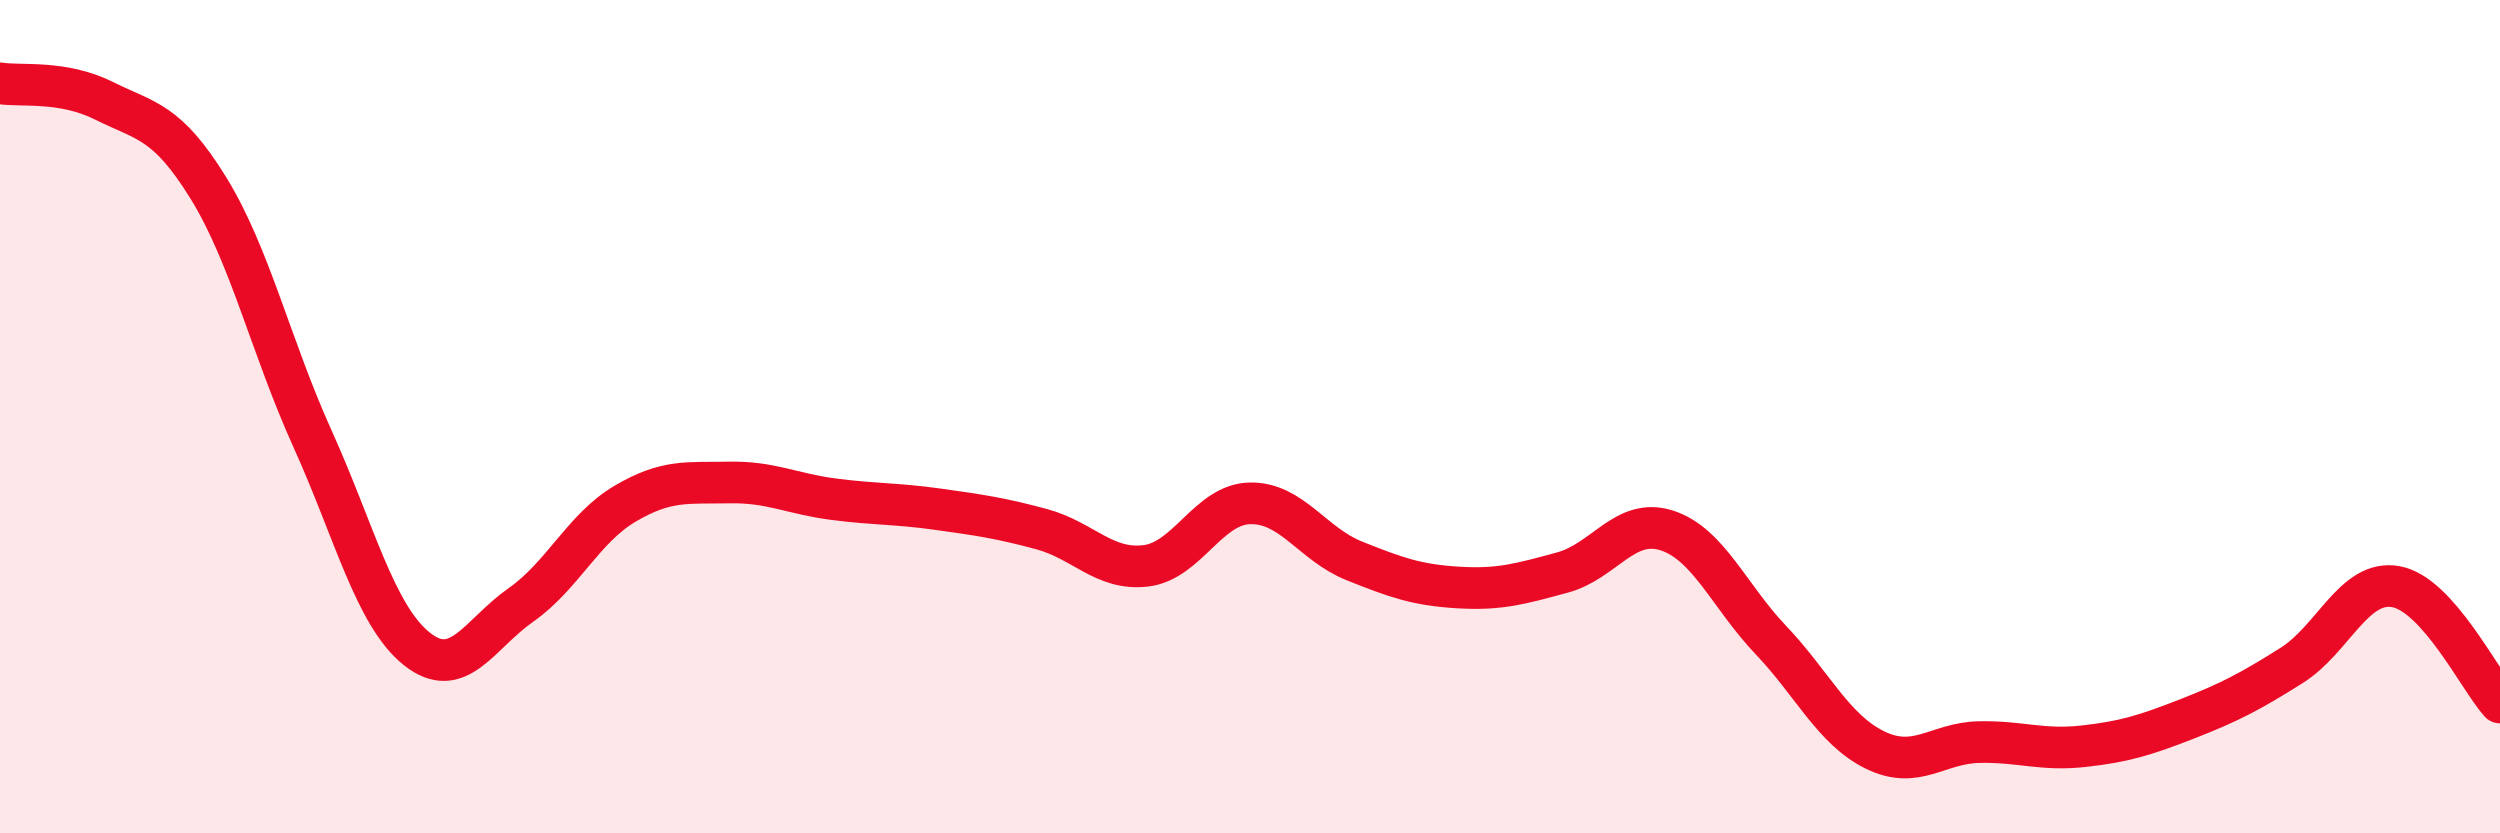
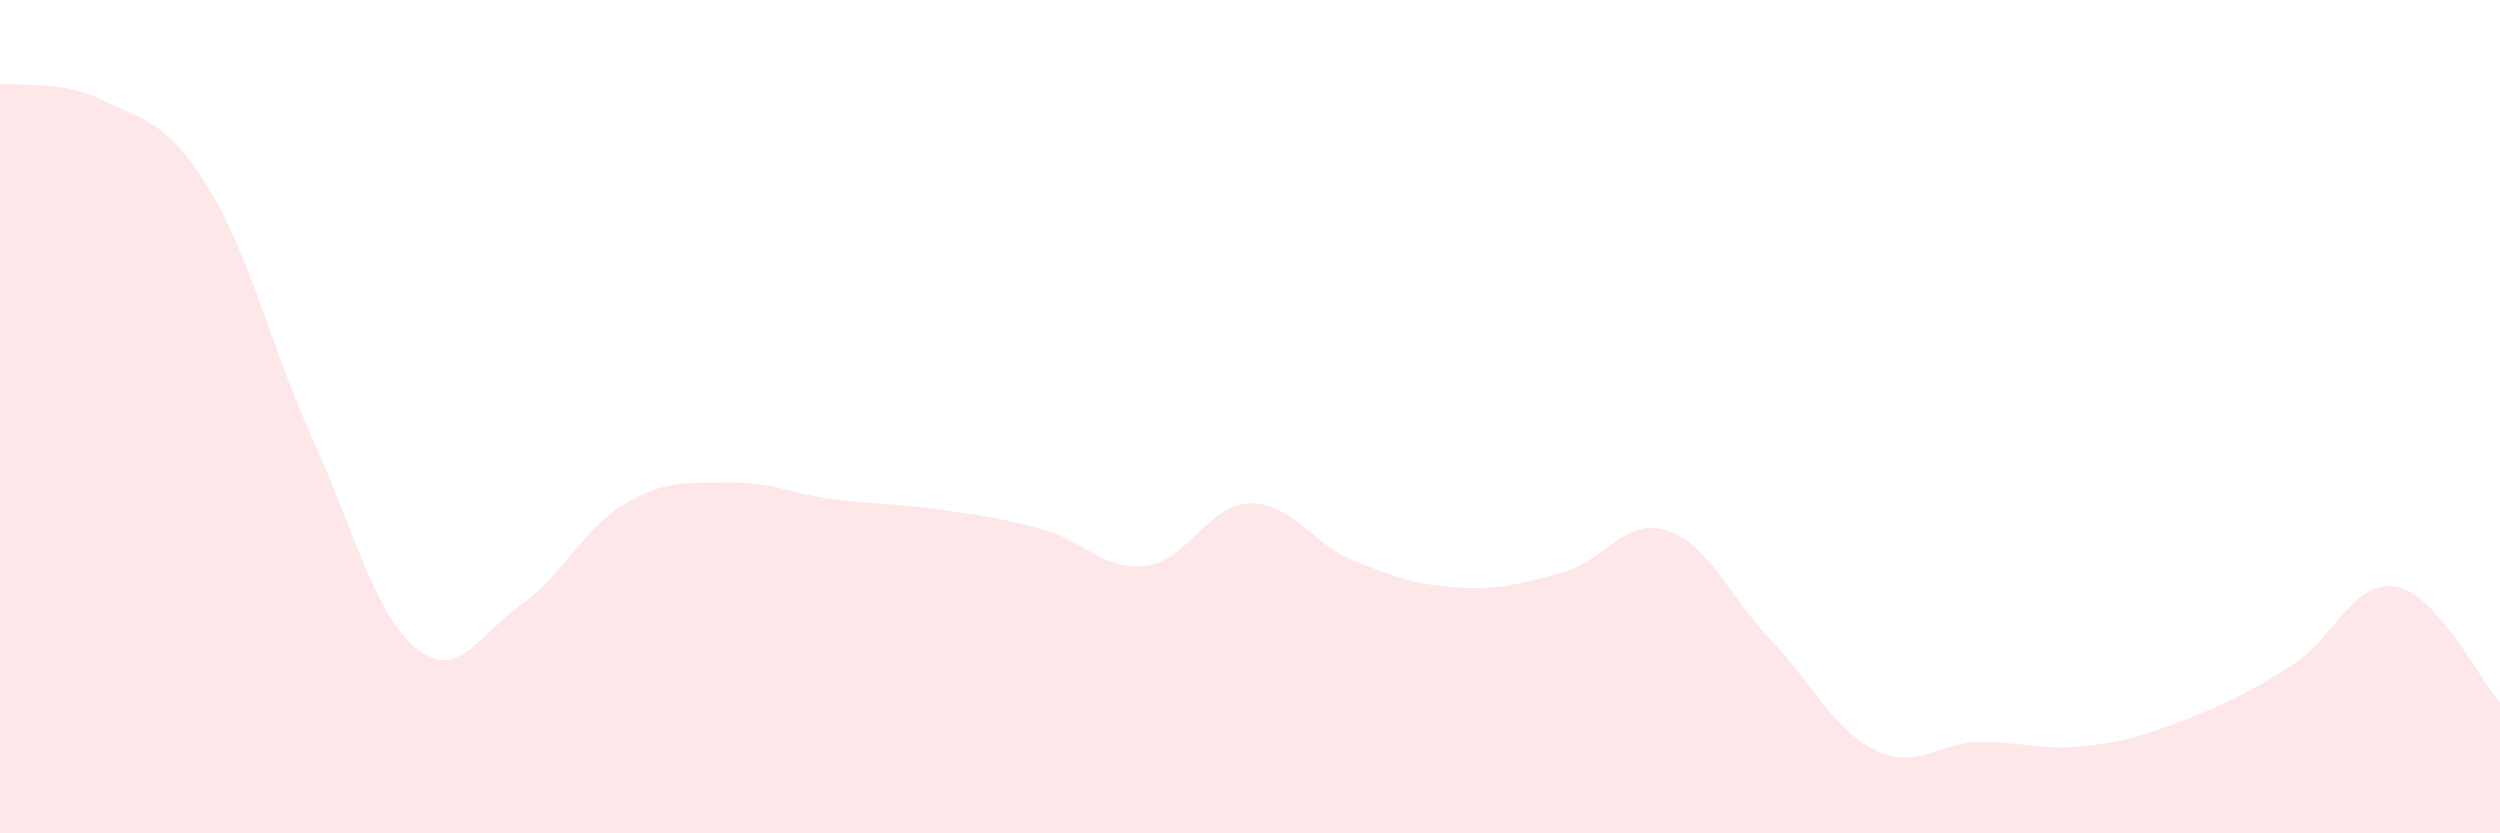
<svg xmlns="http://www.w3.org/2000/svg" width="60" height="20" viewBox="0 0 60 20">
  <path d="M 0,2 C 0.5,2.08 1.5,1.92 2.5,2.42 C 3.5,2.92 4,2.89 5,4.51 C 6,6.13 6.5,8.32 7.5,10.53 C 8.5,12.74 9,14.77 10,15.57 C 11,16.37 11.5,15.22 12.5,14.52 C 13.5,13.82 14,12.68 15,12.09 C 16,11.5 16.5,11.6 17.5,11.58 C 18.5,11.56 19,11.85 20,11.98 C 21,12.11 21.5,12.08 22.5,12.22 C 23.5,12.36 24,12.43 25,12.7 C 26,12.97 26.5,13.7 27.5,13.58 C 28.5,13.46 29,12.1 30,12.08 C 31,12.06 31.5,13.06 32.5,13.46 C 33.5,13.86 34,14.04 35,14.1 C 36,14.16 36.5,14.01 37.5,13.74 C 38.5,13.47 39,12.41 40,12.73 C 41,13.05 41.5,14.31 42.5,15.36 C 43.5,16.41 44,17.51 45,18 C 46,18.49 46.5,17.83 47.5,17.81 C 48.5,17.79 49,18.02 50,17.91 C 51,17.8 51.5,17.64 52.5,17.25 C 53.5,16.86 54,16.6 55,15.97 C 56,15.34 56.5,13.9 57.5,14.08 C 58.5,14.26 59.5,16.3 60,16.86L60 20L0 20Z" fill="#EB0A25" opacity="0.1" stroke-linecap="round" stroke-linejoin="round" />
-   <path d="M 0,2 C 0.5,2.08 1.5,1.92 2.5,2.42 C 3.5,2.92 4,2.89 5,4.51 C 6,6.13 6.5,8.32 7.5,10.53 C 8.5,12.74 9,14.77 10,15.57 C 11,16.37 11.5,15.22 12.5,14.52 C 13.5,13.82 14,12.68 15,12.09 C 16,11.5 16.5,11.6 17.5,11.58 C 18.5,11.56 19,11.85 20,11.98 C 21,12.11 21.5,12.08 22.5,12.22 C 23.5,12.36 24,12.43 25,12.7 C 26,12.97 26.5,13.7 27.5,13.58 C 28.5,13.46 29,12.1 30,12.08 C 31,12.06 31.5,13.06 32.5,13.46 C 33.5,13.86 34,14.04 35,14.1 C 36,14.16 36.5,14.01 37.5,13.74 C 38.5,13.47 39,12.41 40,12.73 C 41,13.05 41.5,14.31 42.5,15.36 C 43.5,16.41 44,17.51 45,18 C 46,18.49 46.5,17.83 47.5,17.81 C 48.5,17.79 49,18.02 50,17.91 C 51,17.8 51.5,17.64 52.5,17.25 C 53.5,16.86 54,16.6 55,15.97 C 56,15.34 56.5,13.9 57.5,14.08 C 58.5,14.26 59.5,16.3 60,16.86" stroke="#EB0A25" stroke-width="1" fill="none" stroke-linecap="round" stroke-linejoin="round" />
</svg>